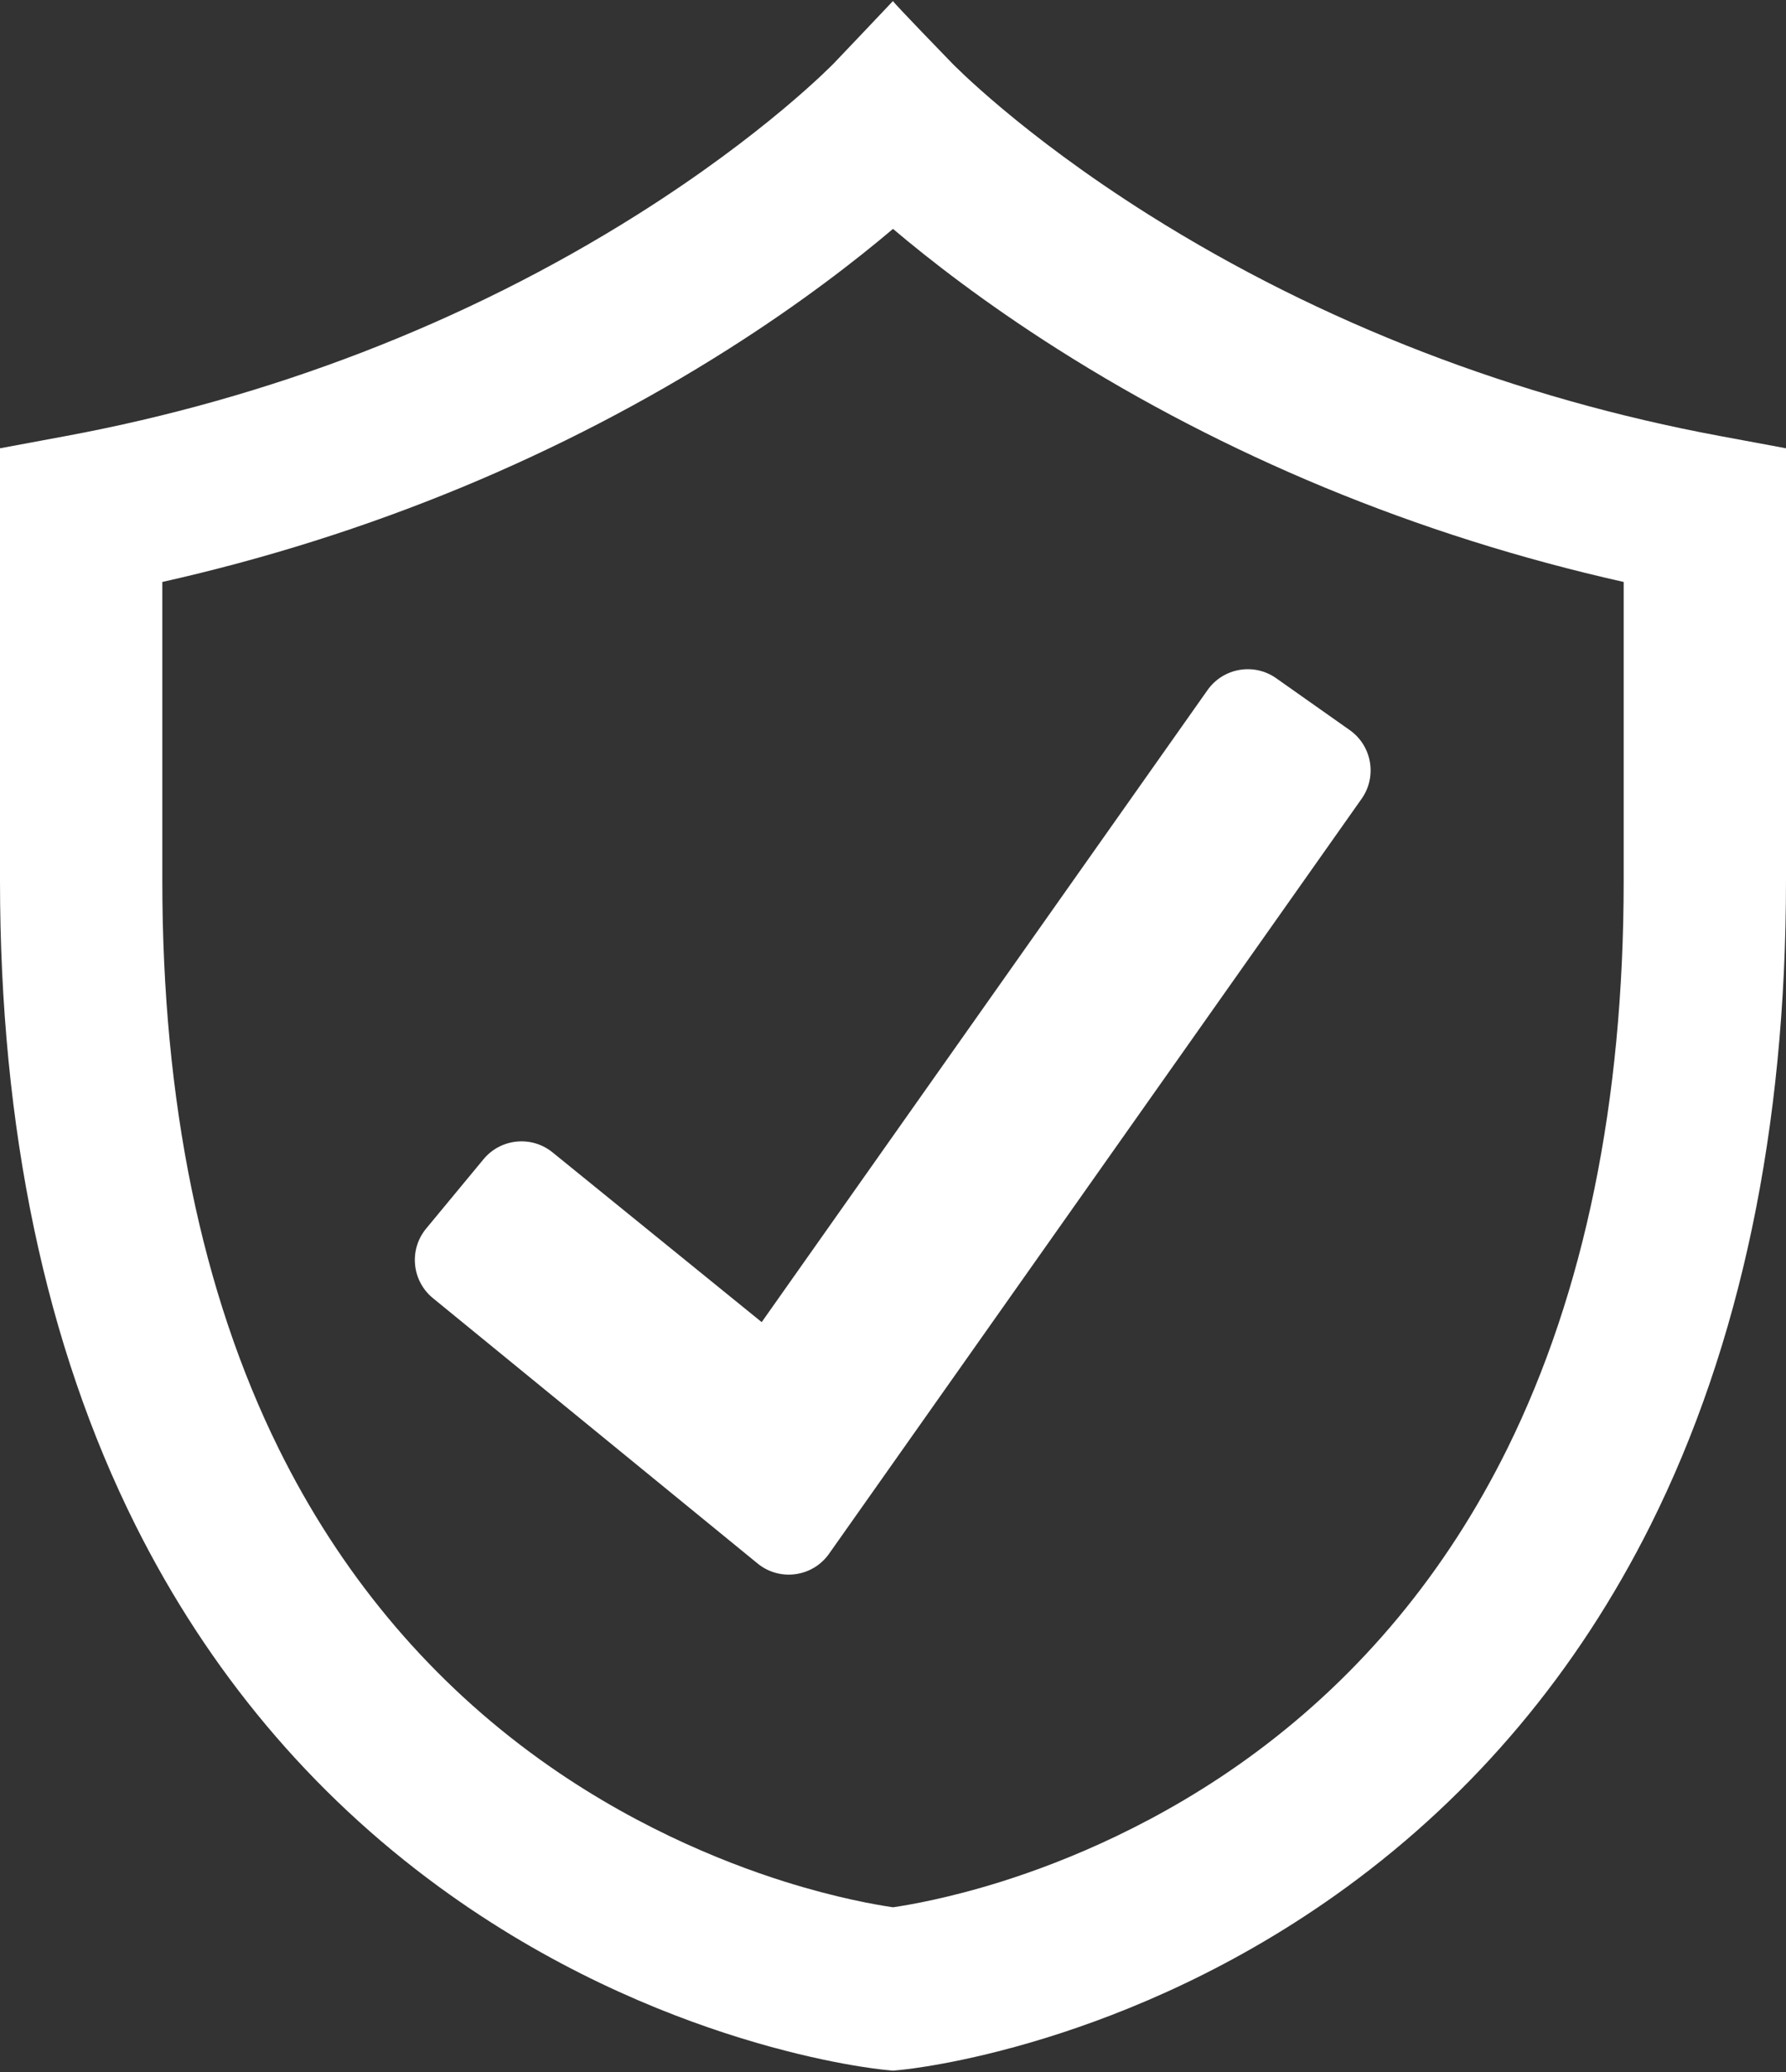
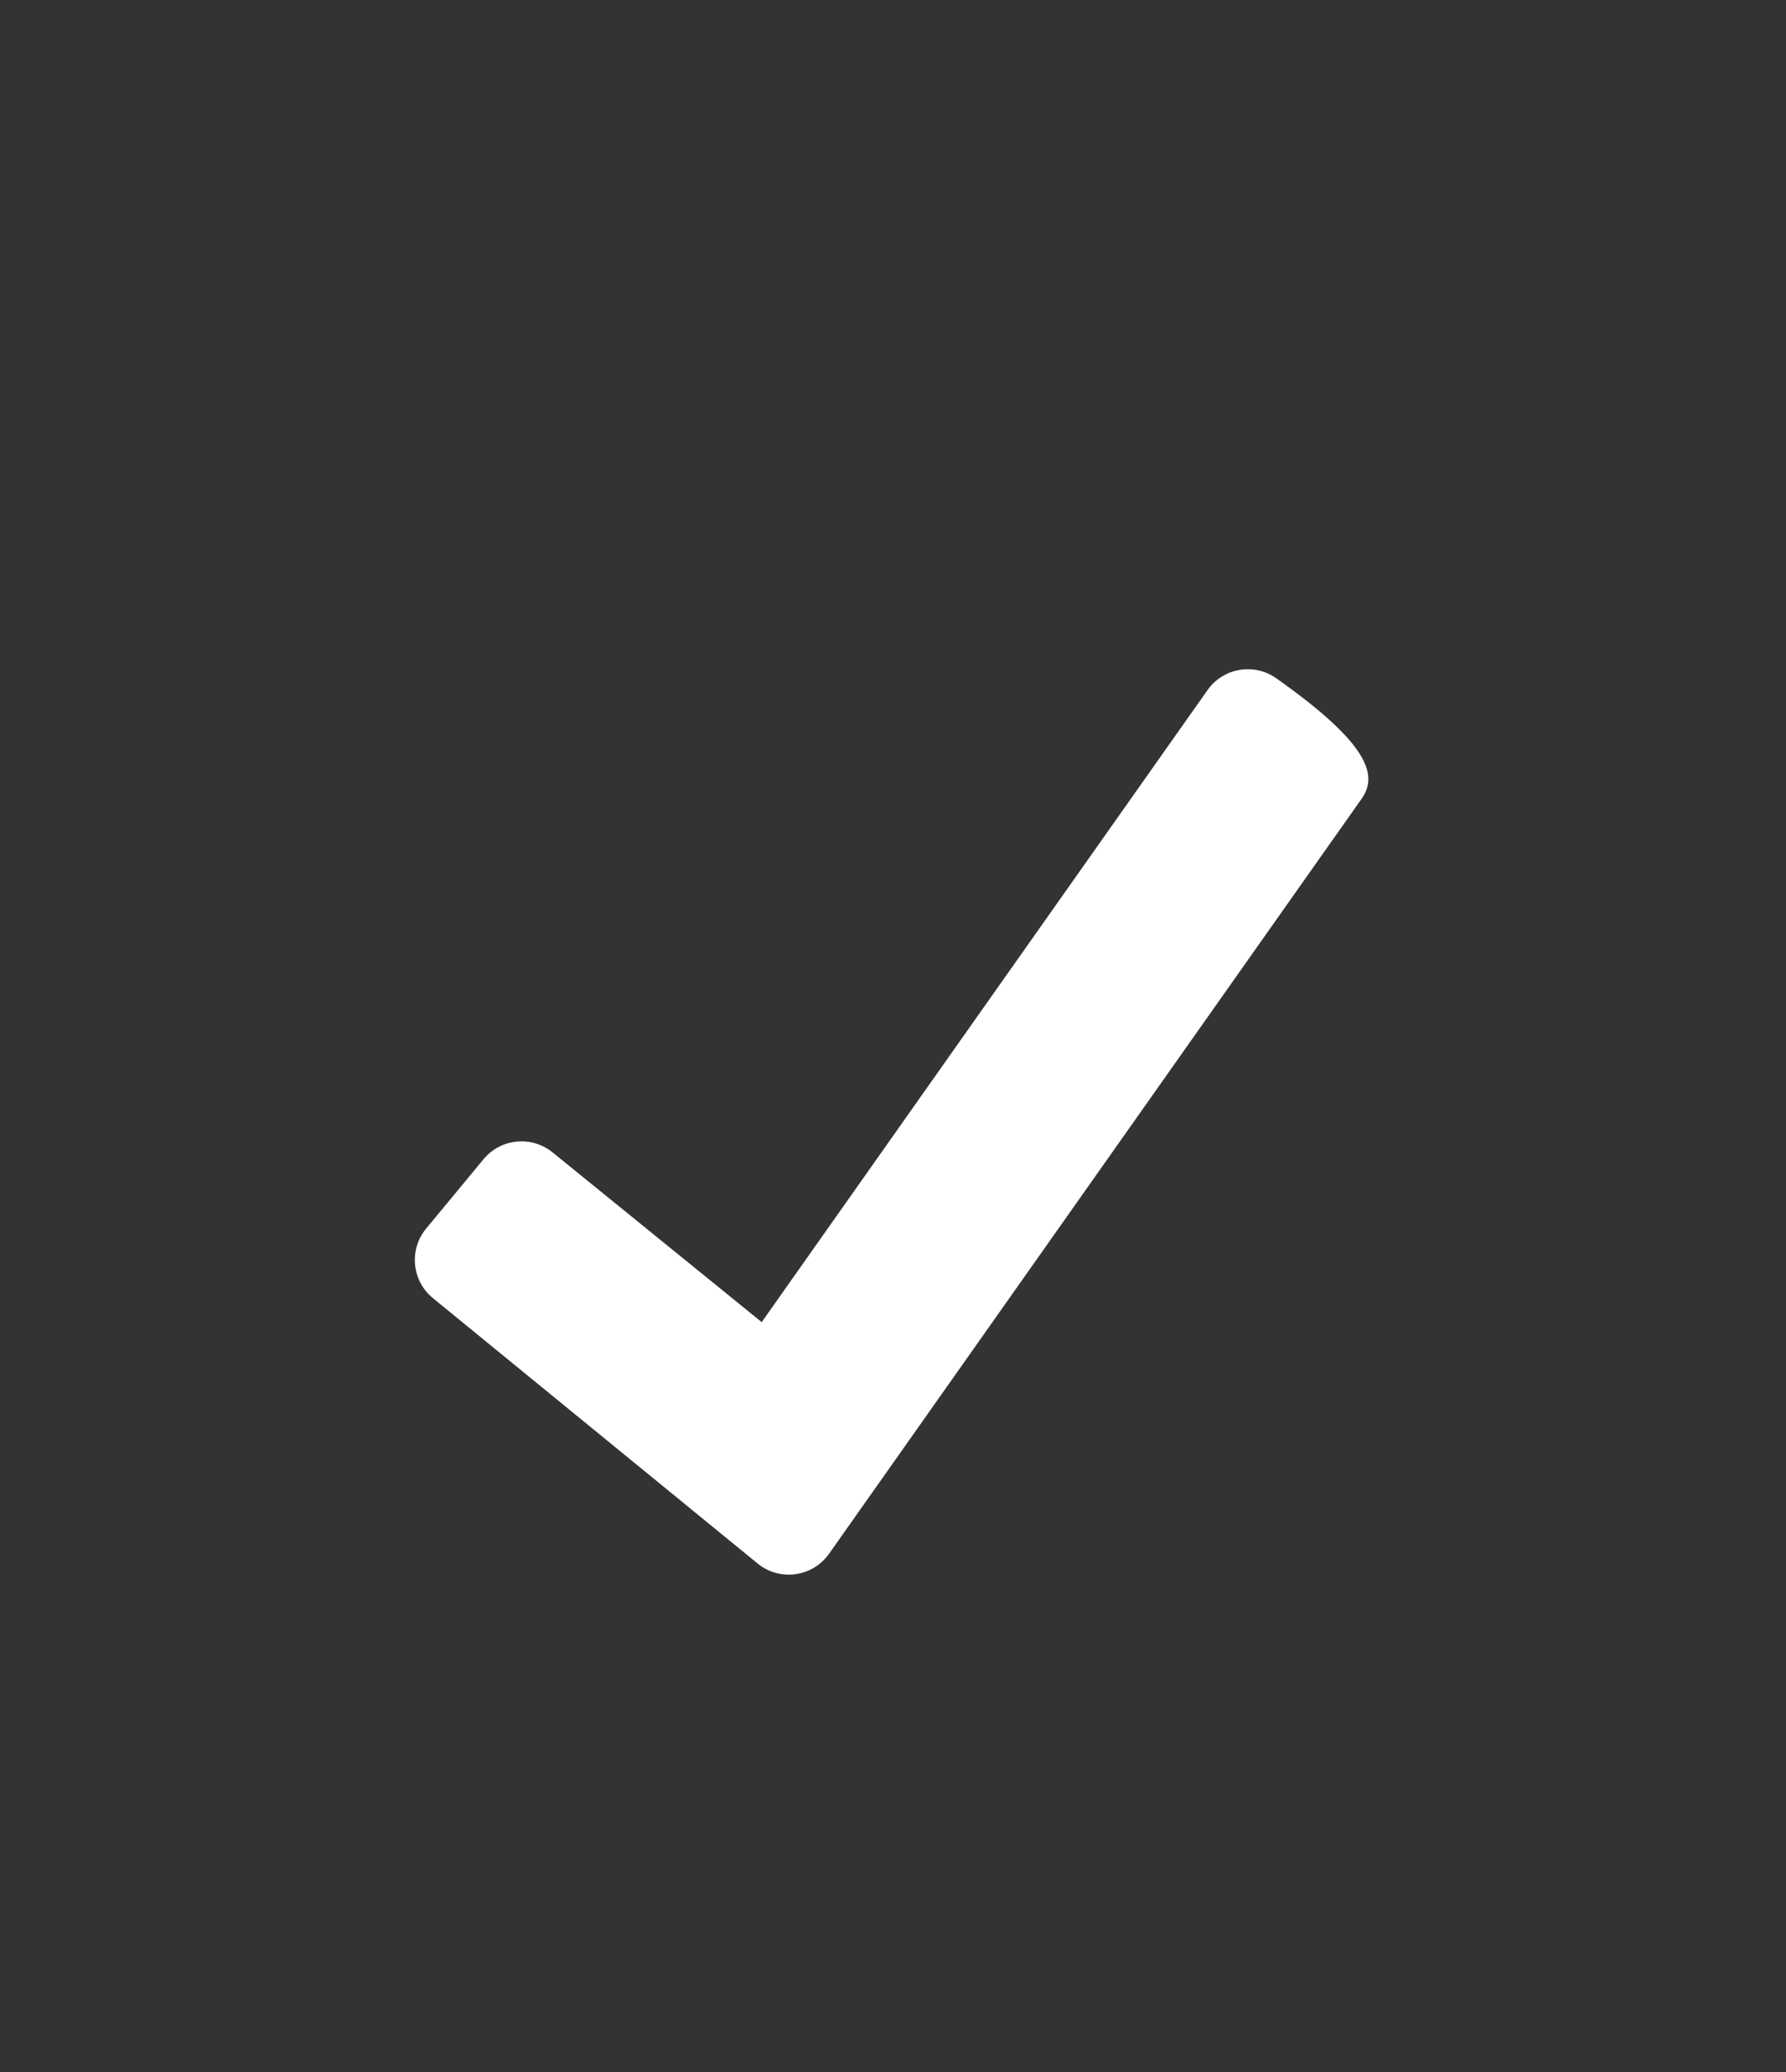
<svg xmlns="http://www.w3.org/2000/svg" width="1062" height="1232" viewBox="0 0 1062 1232" fill="none">
  <rect x="0" y="0" width="1062" height="1232" fill="#333333" stroke="none" />
-   <path d="M1022.56 259.2C902.582 236.888 786.169 192.648 682.85 127.52C606.97 79.68 566.78 38.28 565.94 37.4C564.032 35.393 530.599 1.016 531 0.591C519.394 12.899 507.718 25.141 496.06 37.401C495.22 38.281 455.03 79.681 379.15 127.521C275.829 192.661 159.417 236.888 39.44 259.2L0 266.53V523.6C0 670.95 27.09 799.86 80.52 906.73C124.06 993.78 184.84 1066.19 261.17 1121.94C391.5 1217.12 520.99 1230.16 526.41 1230.66L531 1231.11L535.56 1230.67C541.01 1230.16 670.5 1217.12 800.83 1121.94C877.16 1066.19 937.94 993.78 981.48 906.73C1034.91 799.86 1062 670.95 1062 523.6V266.53C1062 266.53 1022.56 259.2 1022.56 259.2ZM965.48 523.6C965.48 654.83 942.17 768.5 896.21 861.45C860.09 934.45 809.79 995.18 746.71 1041.93C690.08 1083.9 633.19 1106.86 595.43 1118.73C564.43 1128.47 540.89 1132.55 531 1133.99C521.11 1132.55 497.57 1128.47 466.57 1118.73C428.81 1106.86 371.92 1083.9 315.29 1041.93C252.21 995.18 201.91 934.45 165.79 861.45C119.83 768.5 96.52 654.83 96.52 523.6V346.01C157.66 332.3 217.54 313.38 274.62 289.73C330.21 266.69 383.57 239.03 433.22 207.51C476.59 179.99 509.5 154.3 531 136.09C552.5 154.3 585.41 179.99 628.78 207.51C678.43 239.03 731.79 266.69 787.38 289.73C844.46 313.38 904.34 332.3 965.48 346.01V523.6Z" fill="white" />
-   <path d="M809.64 474.93L492.98 923.79C483.14 937.74 463.5 940.36 450.35 929.48L257.31 771.72C244.83 761.4 243.09 742.93 253.4 730.45L287.51 689.23C297.83 676.76 316.3 675.01 328.78 685.33L452.92 786.08L718.02 410.3C727.36 397.07 745.64 393.91 758.87 403.25L802.59 434.09C815.81 443.42 818.97 461.71 809.64 474.93Z" fill="white" />
+   <path d="M809.64 474.93L492.98 923.79C483.14 937.74 463.5 940.36 450.35 929.48L257.31 771.72C244.83 761.4 243.09 742.93 253.4 730.45L287.51 689.23C297.83 676.76 316.3 675.01 328.78 685.33L452.92 786.08L718.02 410.3C727.36 397.07 745.64 393.91 758.87 403.25C815.81 443.42 818.97 461.71 809.64 474.93Z" fill="white" />
</svg>